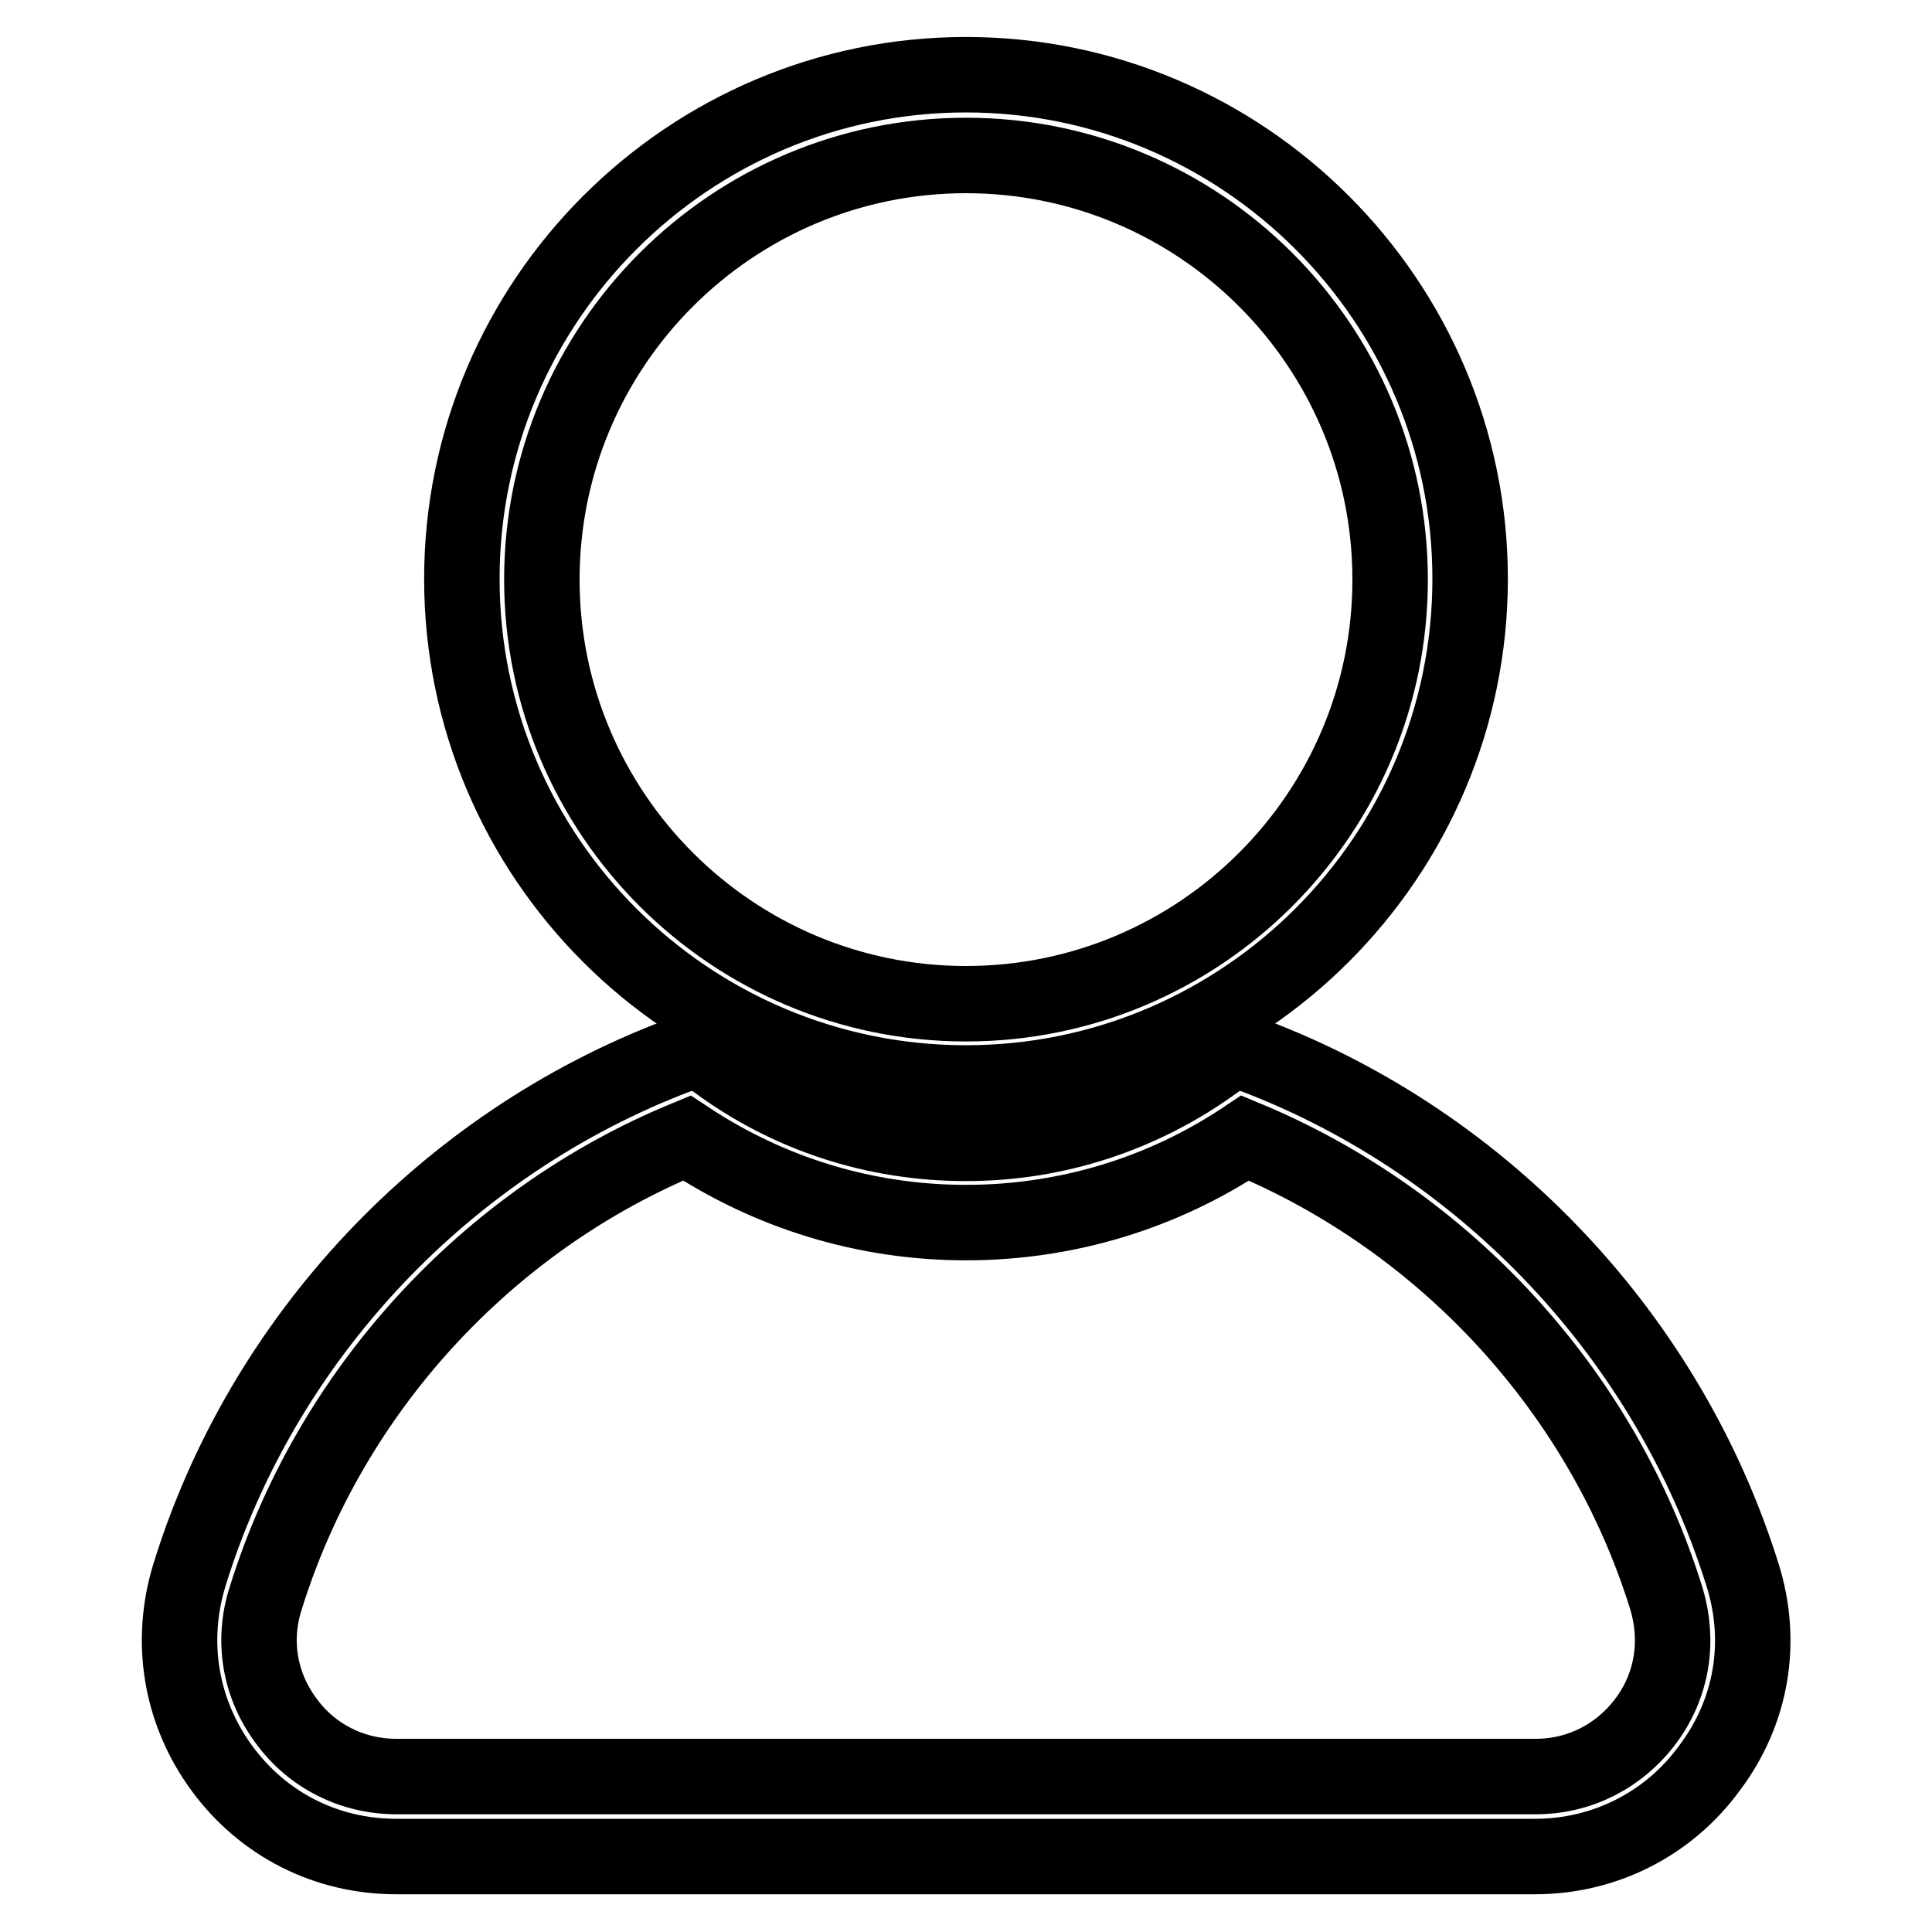
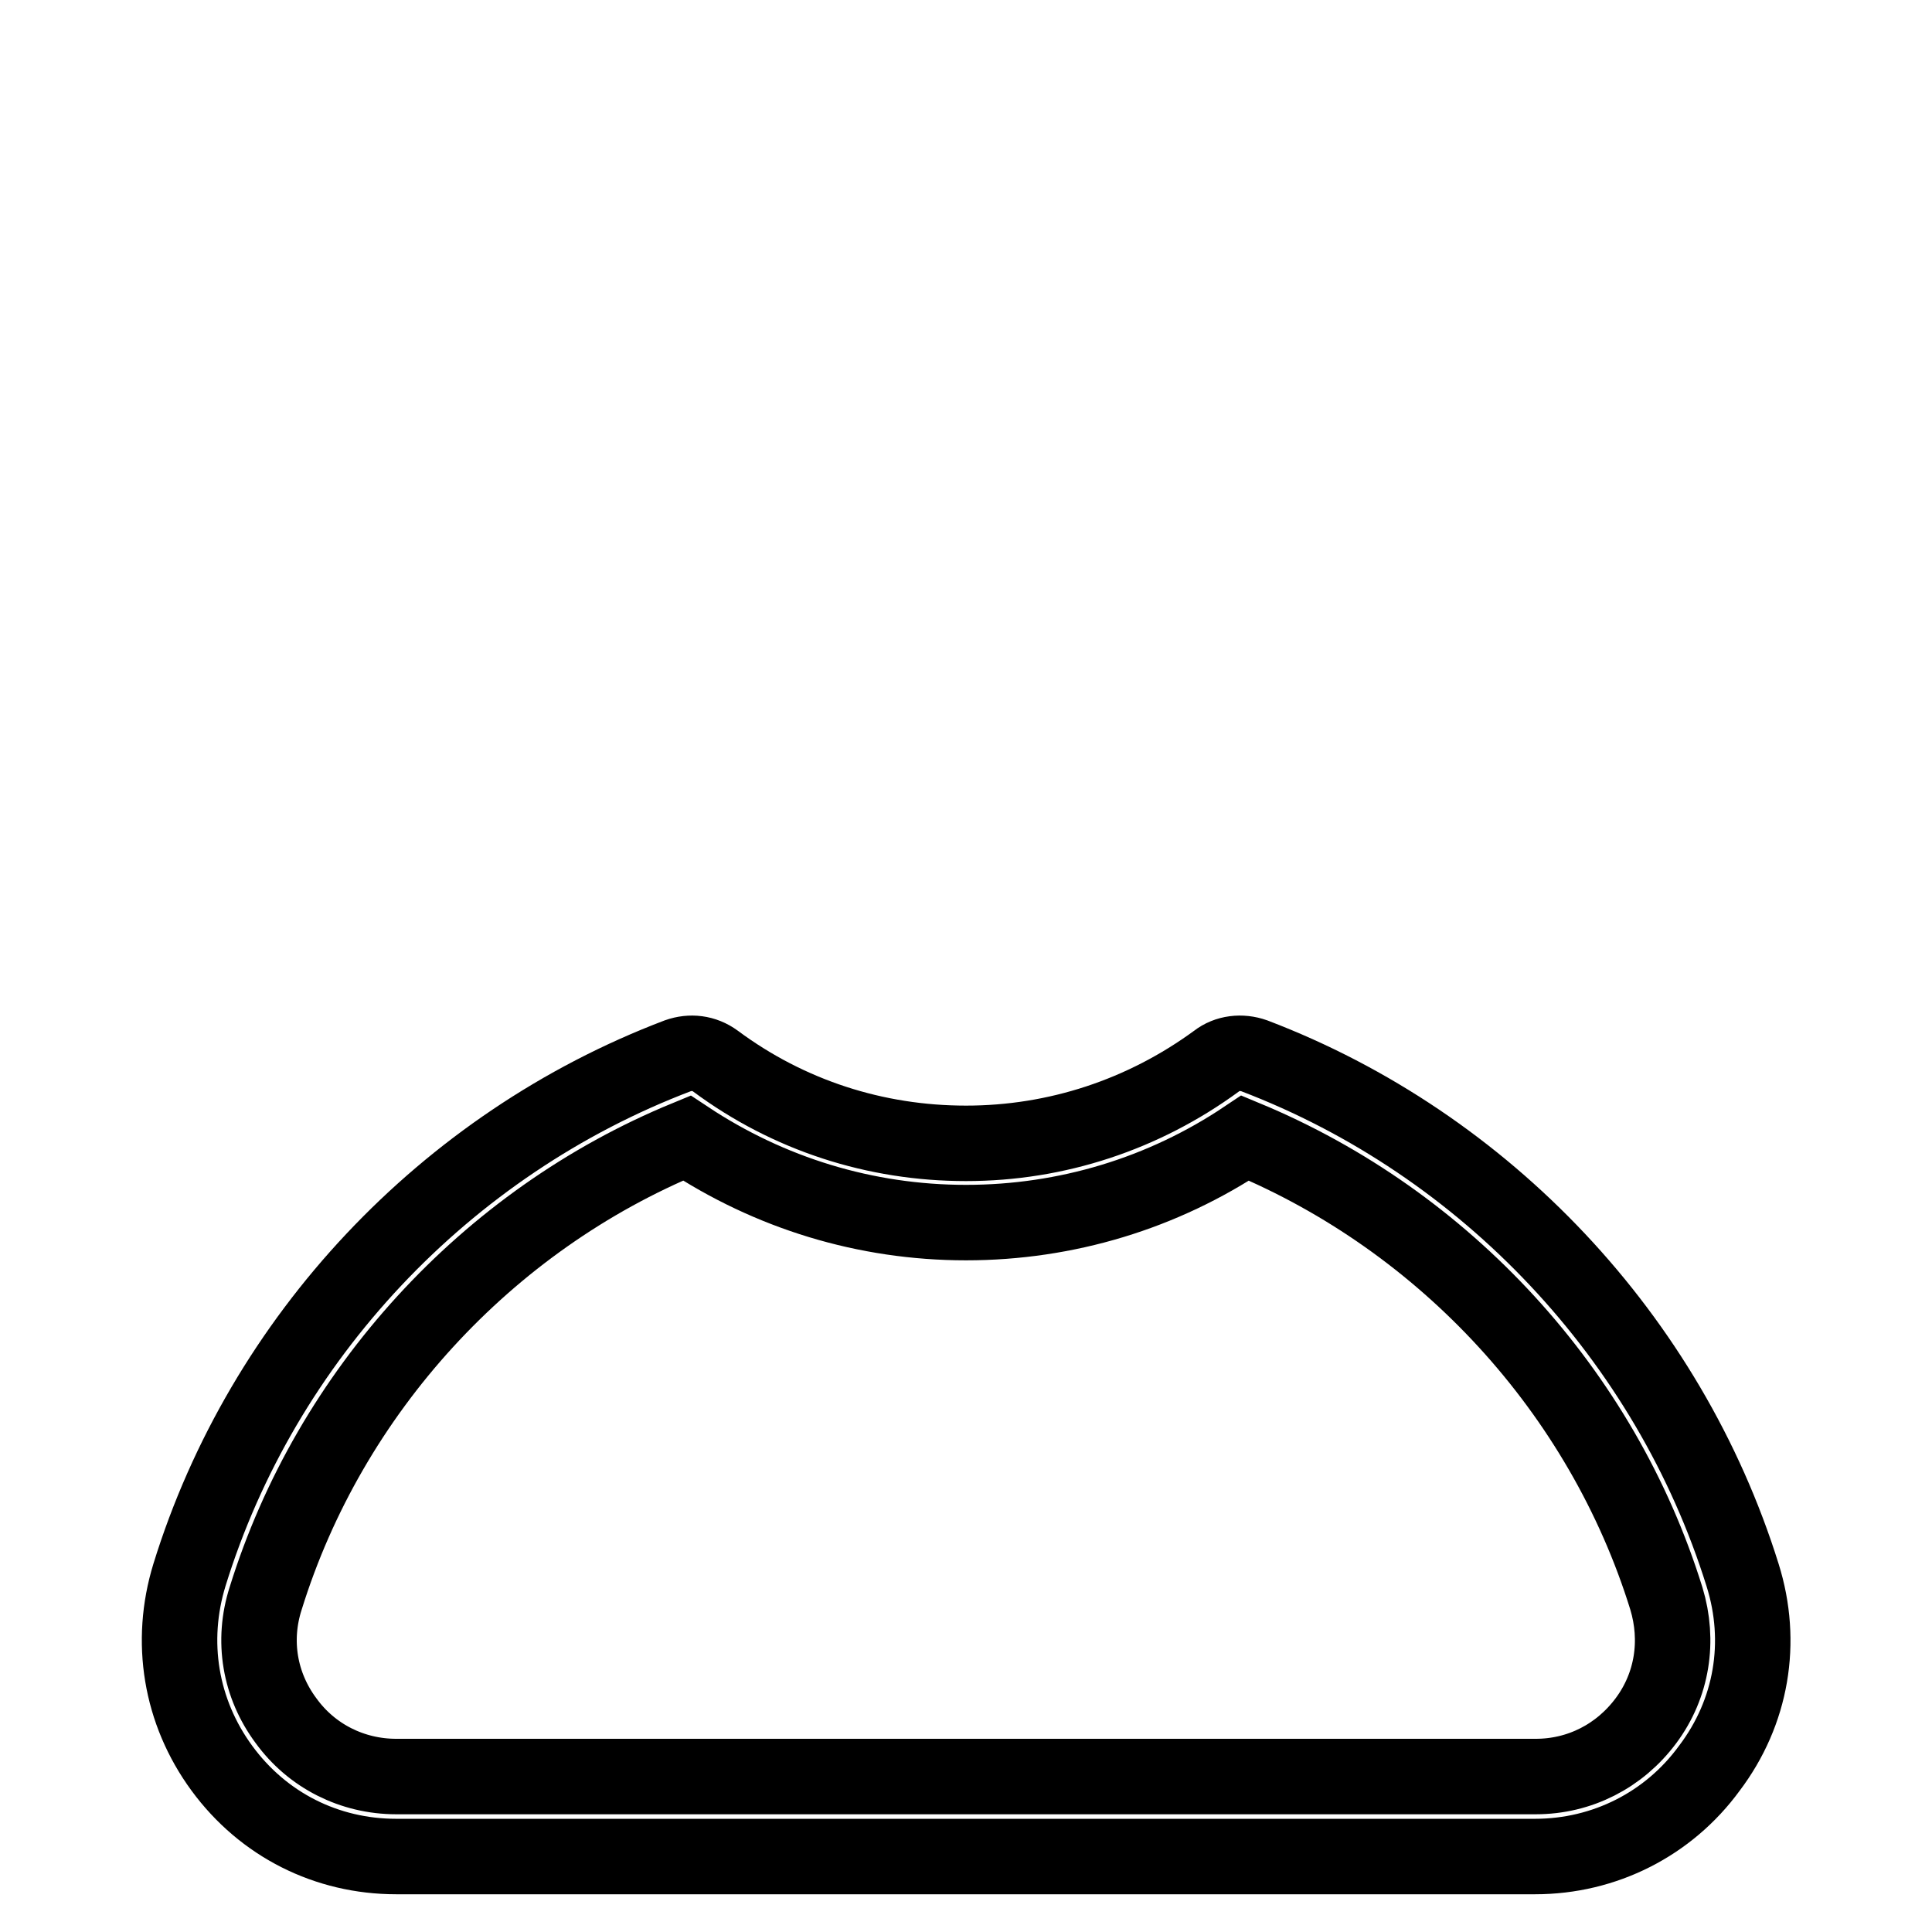
<svg xmlns="http://www.w3.org/2000/svg" version="1.1" x="0px" y="0px" viewBox="0 0 256 256" enable-background="new 0 0 256 256" xml:space="preserve">
  <g>
    <path stroke-width="10" fill-opacity="0" stroke="#000000" d="M230.9,208.7c-9.8-31.4-34-57.1-64.7-68.8c-1.7-0.6-3.6-0.4-5,0.7c-9.7,7.1-21.2,10.9-33.2,10.9 c-12,0-23.5-3.7-33.2-10.9c-1.5-1.1-3.3-1.3-5-0.7c-30.8,11.7-55,37.4-64.7,68.8c-2.7,8.8-1.2,18.1,4.3,25.6S43.3,246,52.5,246 h150.9c9.2,0,17.7-4.3,23.1-11.7C232.1,226.9,233.7,217.6,230.9,208.7z M218.1,228c-3.5,4.7-8.8,7.4-14.6,7.4H52.5 c-5.8,0-11.2-2.7-14.6-7.4c-3.5-4.7-4.5-10.6-2.7-16.2c8.5-27.4,29.3-50.1,55.8-61c11,7.3,23.7,11.2,37,11.2 c13.3,0,26.1-3.9,37-11.2c26.5,11,47.3,33.6,55.8,61C222.5,217.4,221.6,223.3,218.1,228L218.1,228z" />
-     <path stroke-width="10" fill-opacity="0" stroke="#000000" d="M128,143.5c36.8,0,66.8-30,66.8-66.8c0-36.8-30-66.8-66.8-66.8c-36.8,0-66.8,30-66.8,66.8 C61.2,113.6,91.2,143.5,128,143.5z M128,20.6c31,0,56.2,25.2,56.2,56.2c0,31-25.2,56.2-56.2,56.2s-56.2-25.2-56.2-56.2 C71.8,45.8,97,20.6,128,20.6z" />
  </g>
</svg>